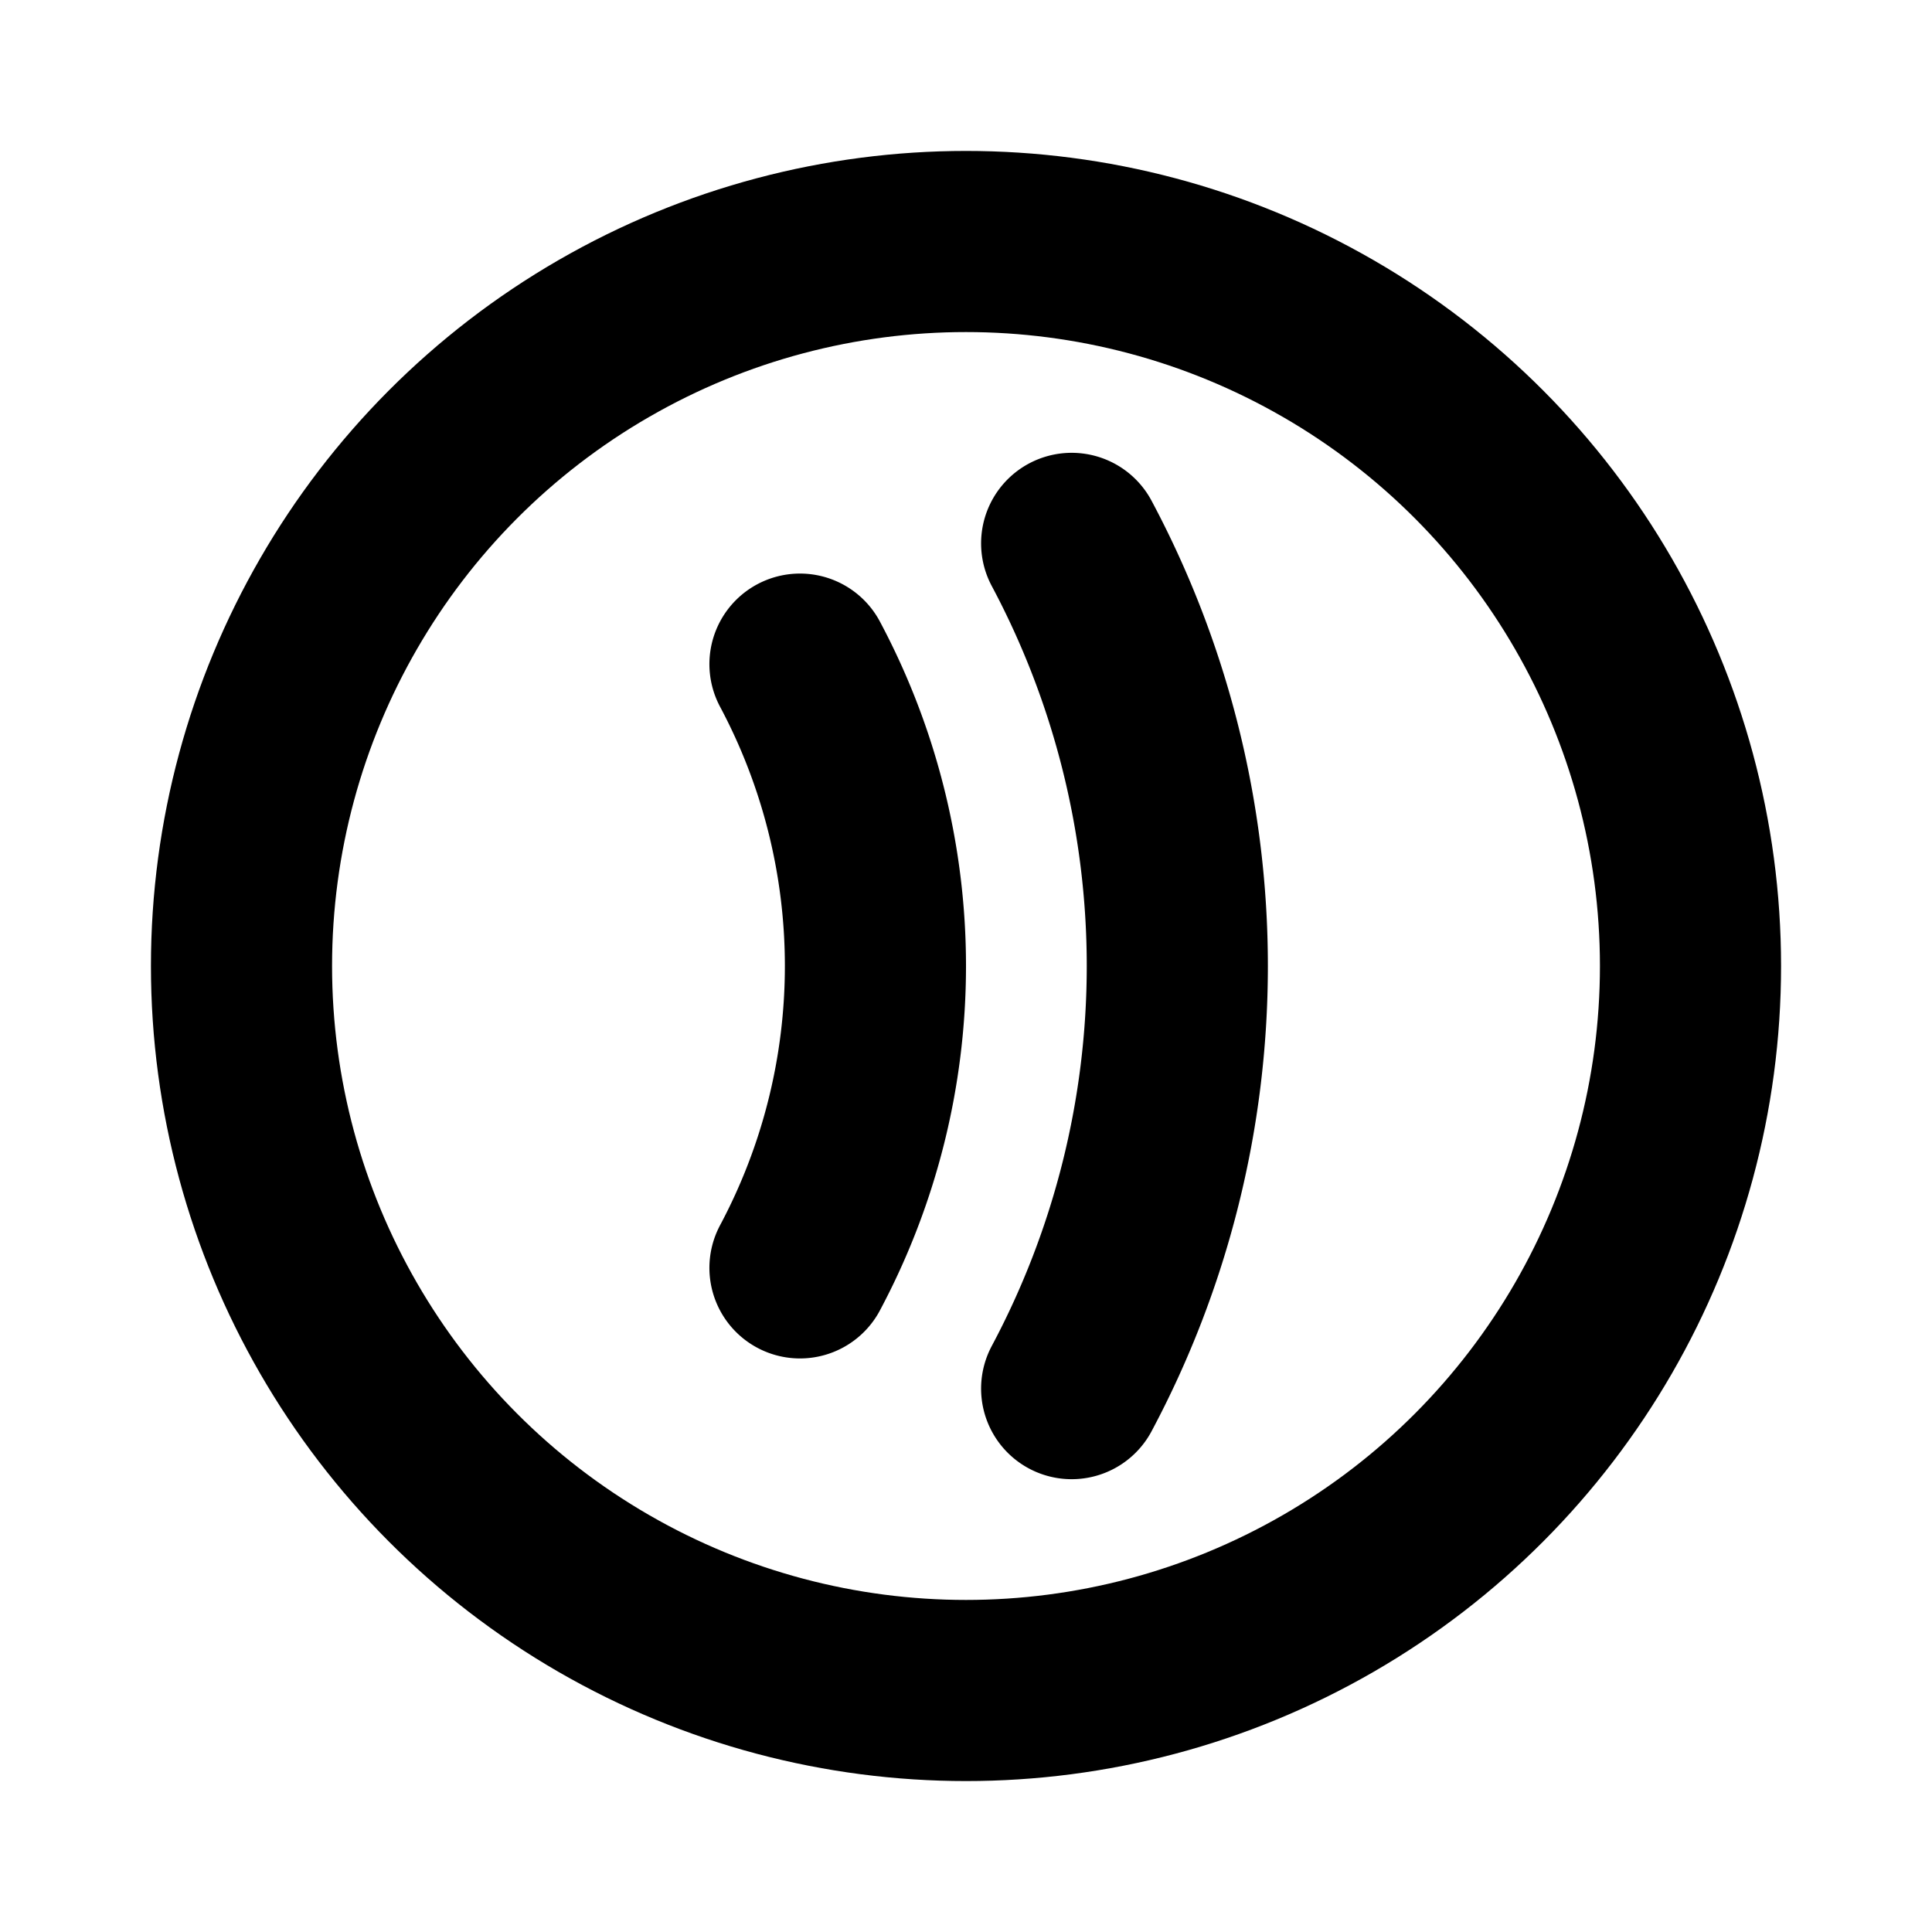
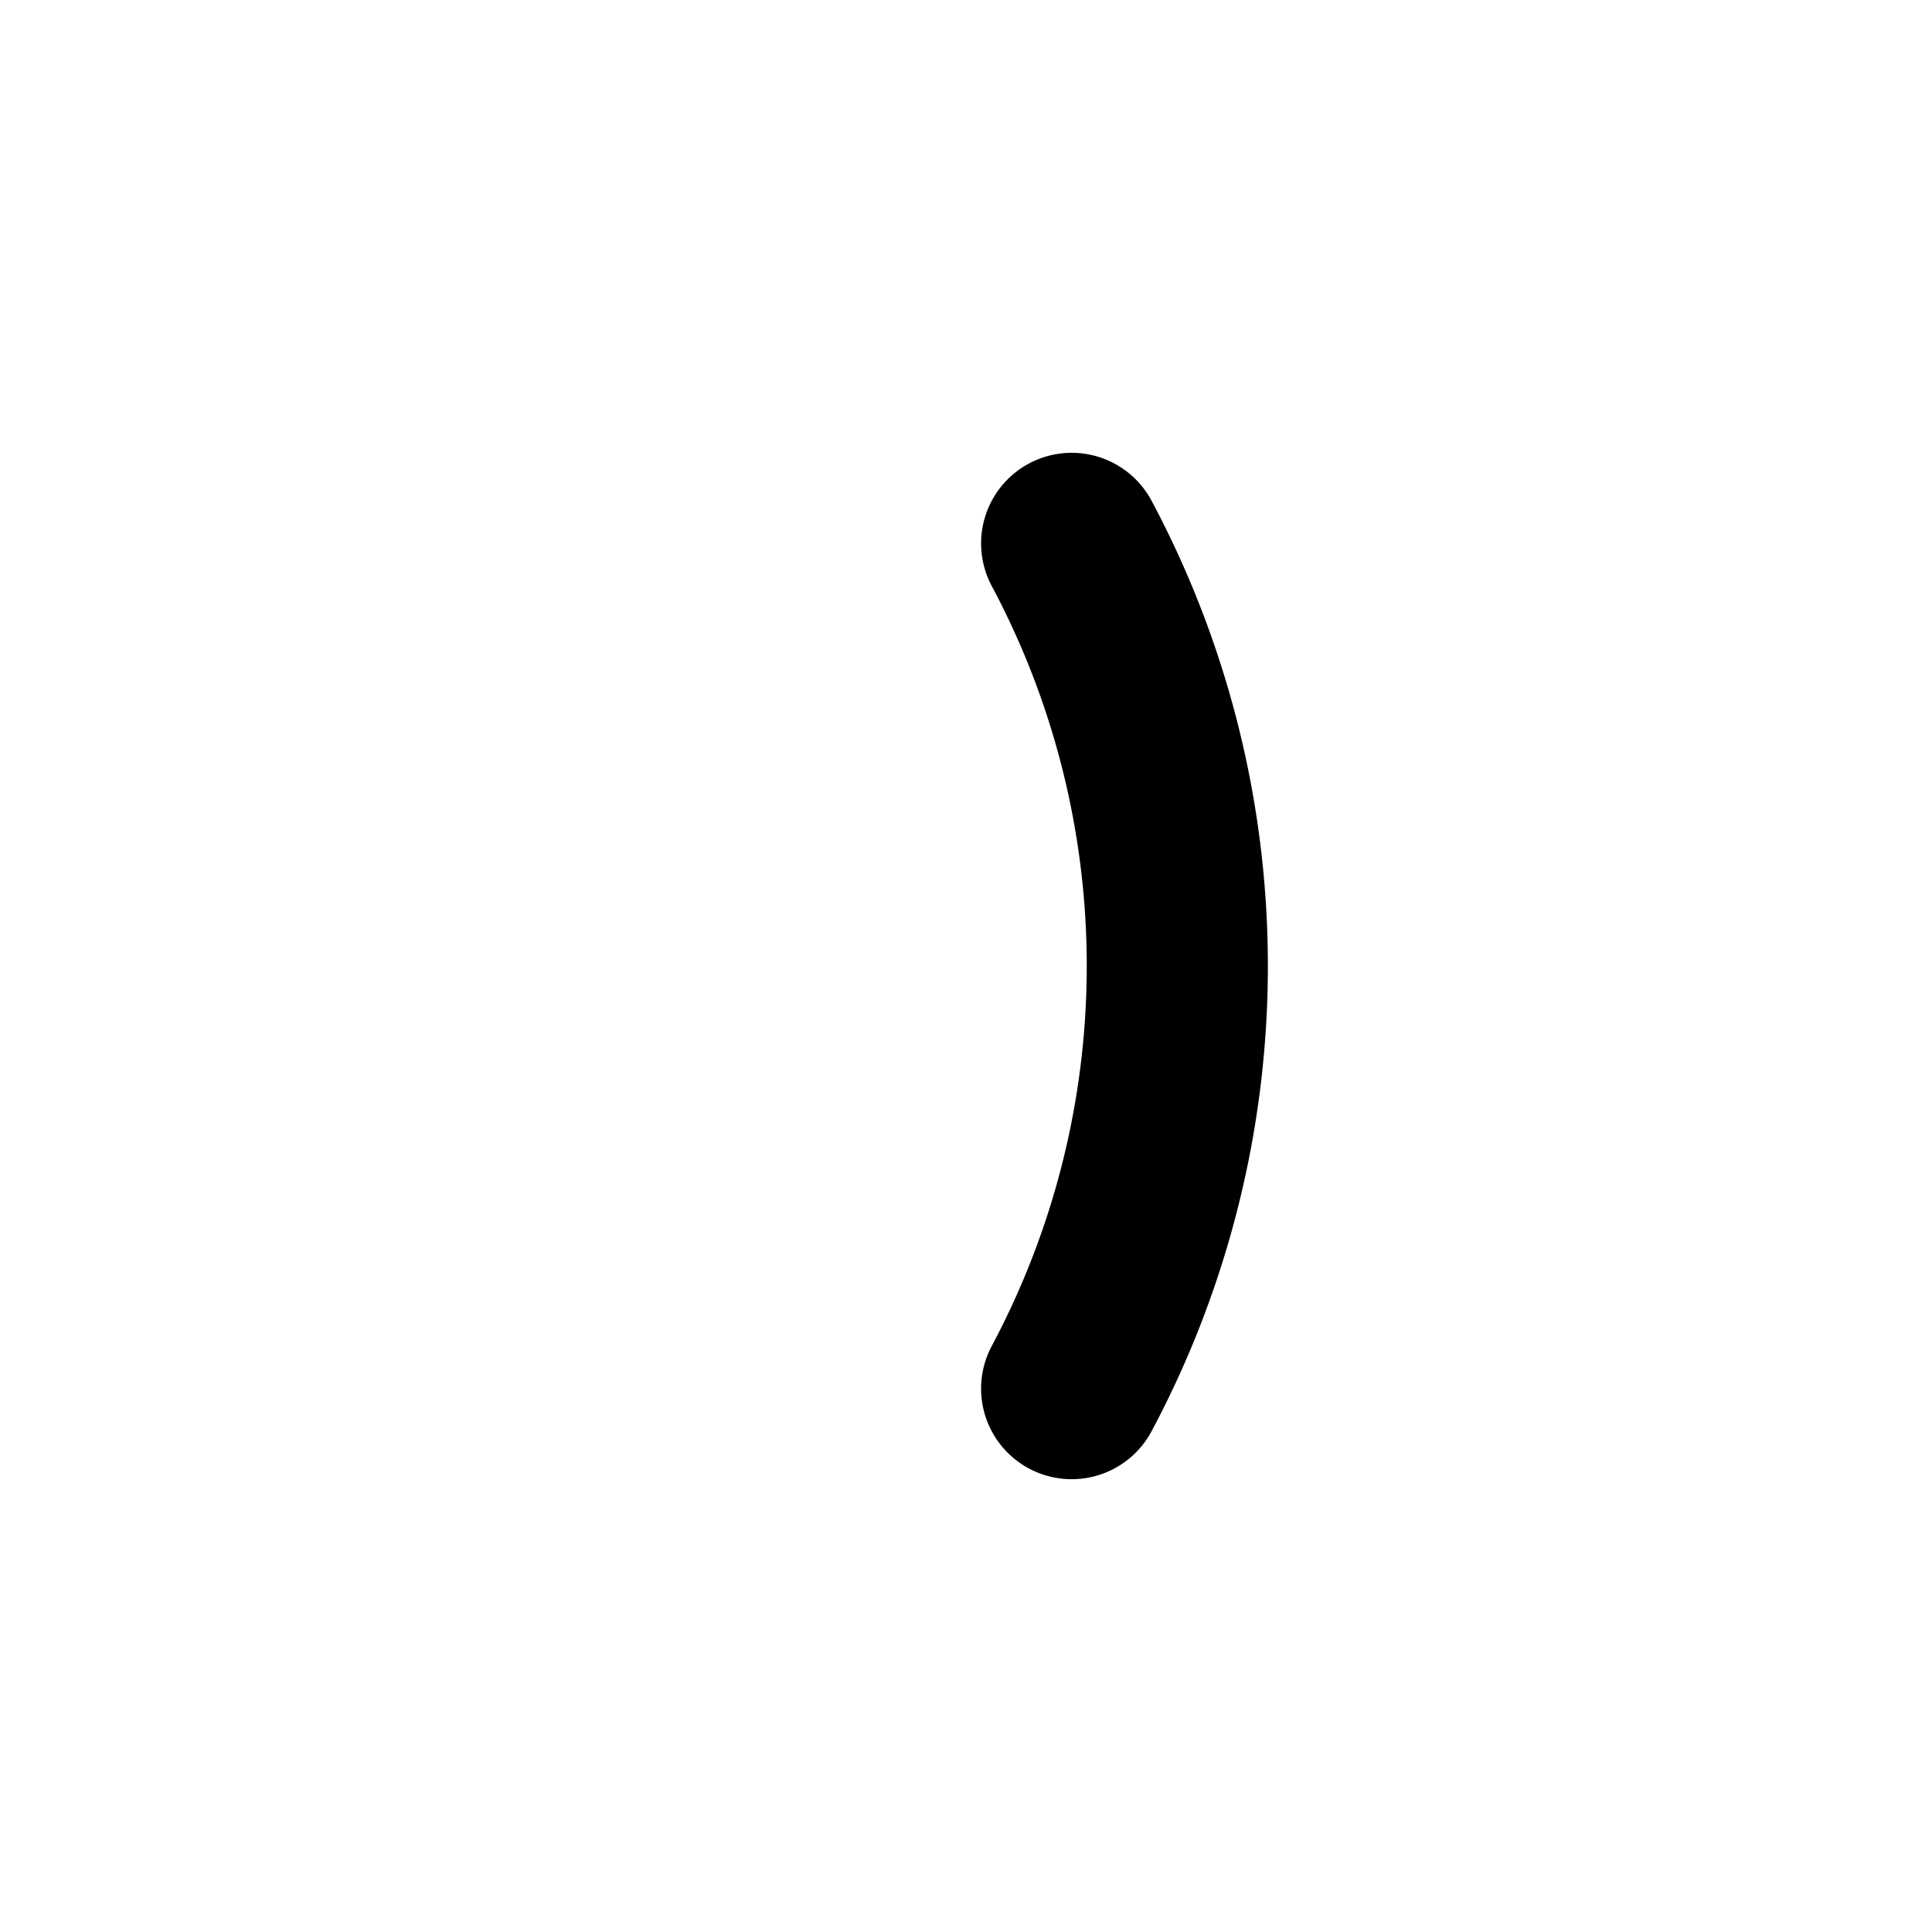
<svg xmlns="http://www.w3.org/2000/svg" viewBox="0 0 256 256">
-   <rect width="256" height="256" fill="none" />
  <path d="M142,72a119,119,0,0,1,0,112" fill="none" stroke="currentColor" stroke-linecap="round" stroke-linejoin="round" stroke-width="24" />
-   <path d="M106,88a85,85,0,0,1,0,80" fill="none" stroke="currentColor" stroke-linecap="round" stroke-linejoin="round" stroke-width="24" />
-   <circle cx="128" cy="128" r="96" fill="none" stroke="currentColor" stroke-linecap="round" stroke-linejoin="round" stroke-width="24" />
</svg>